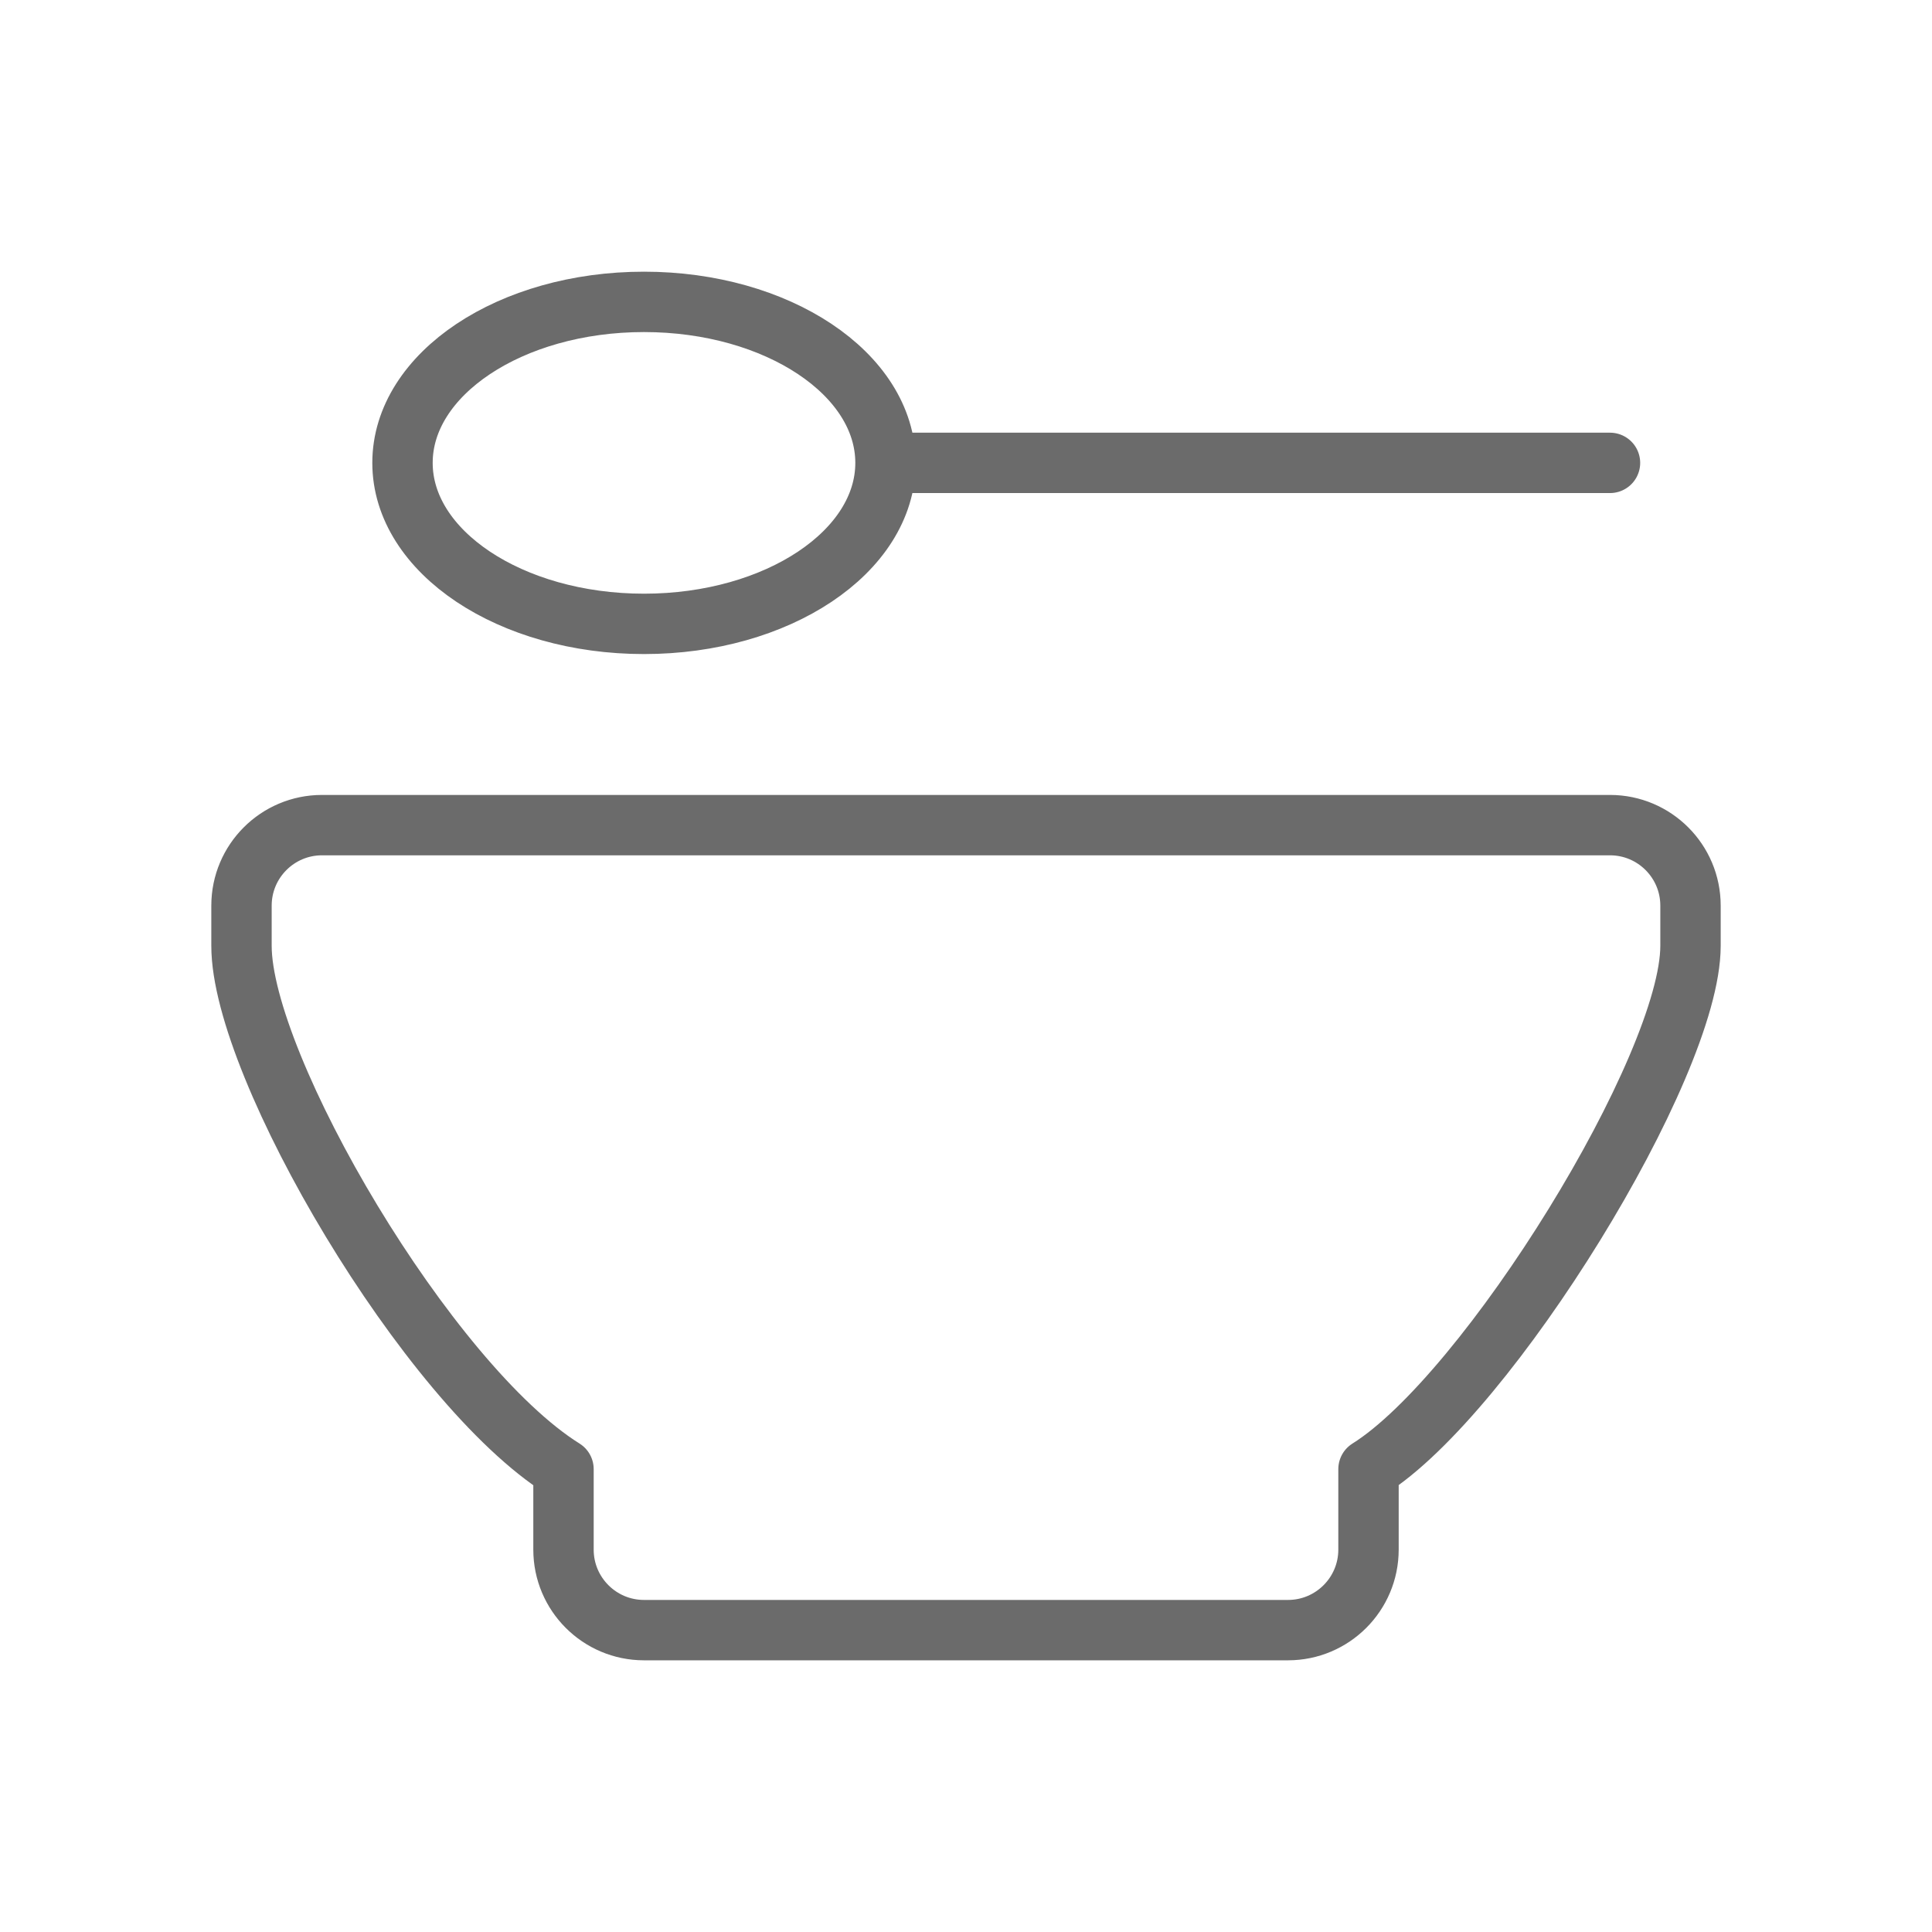
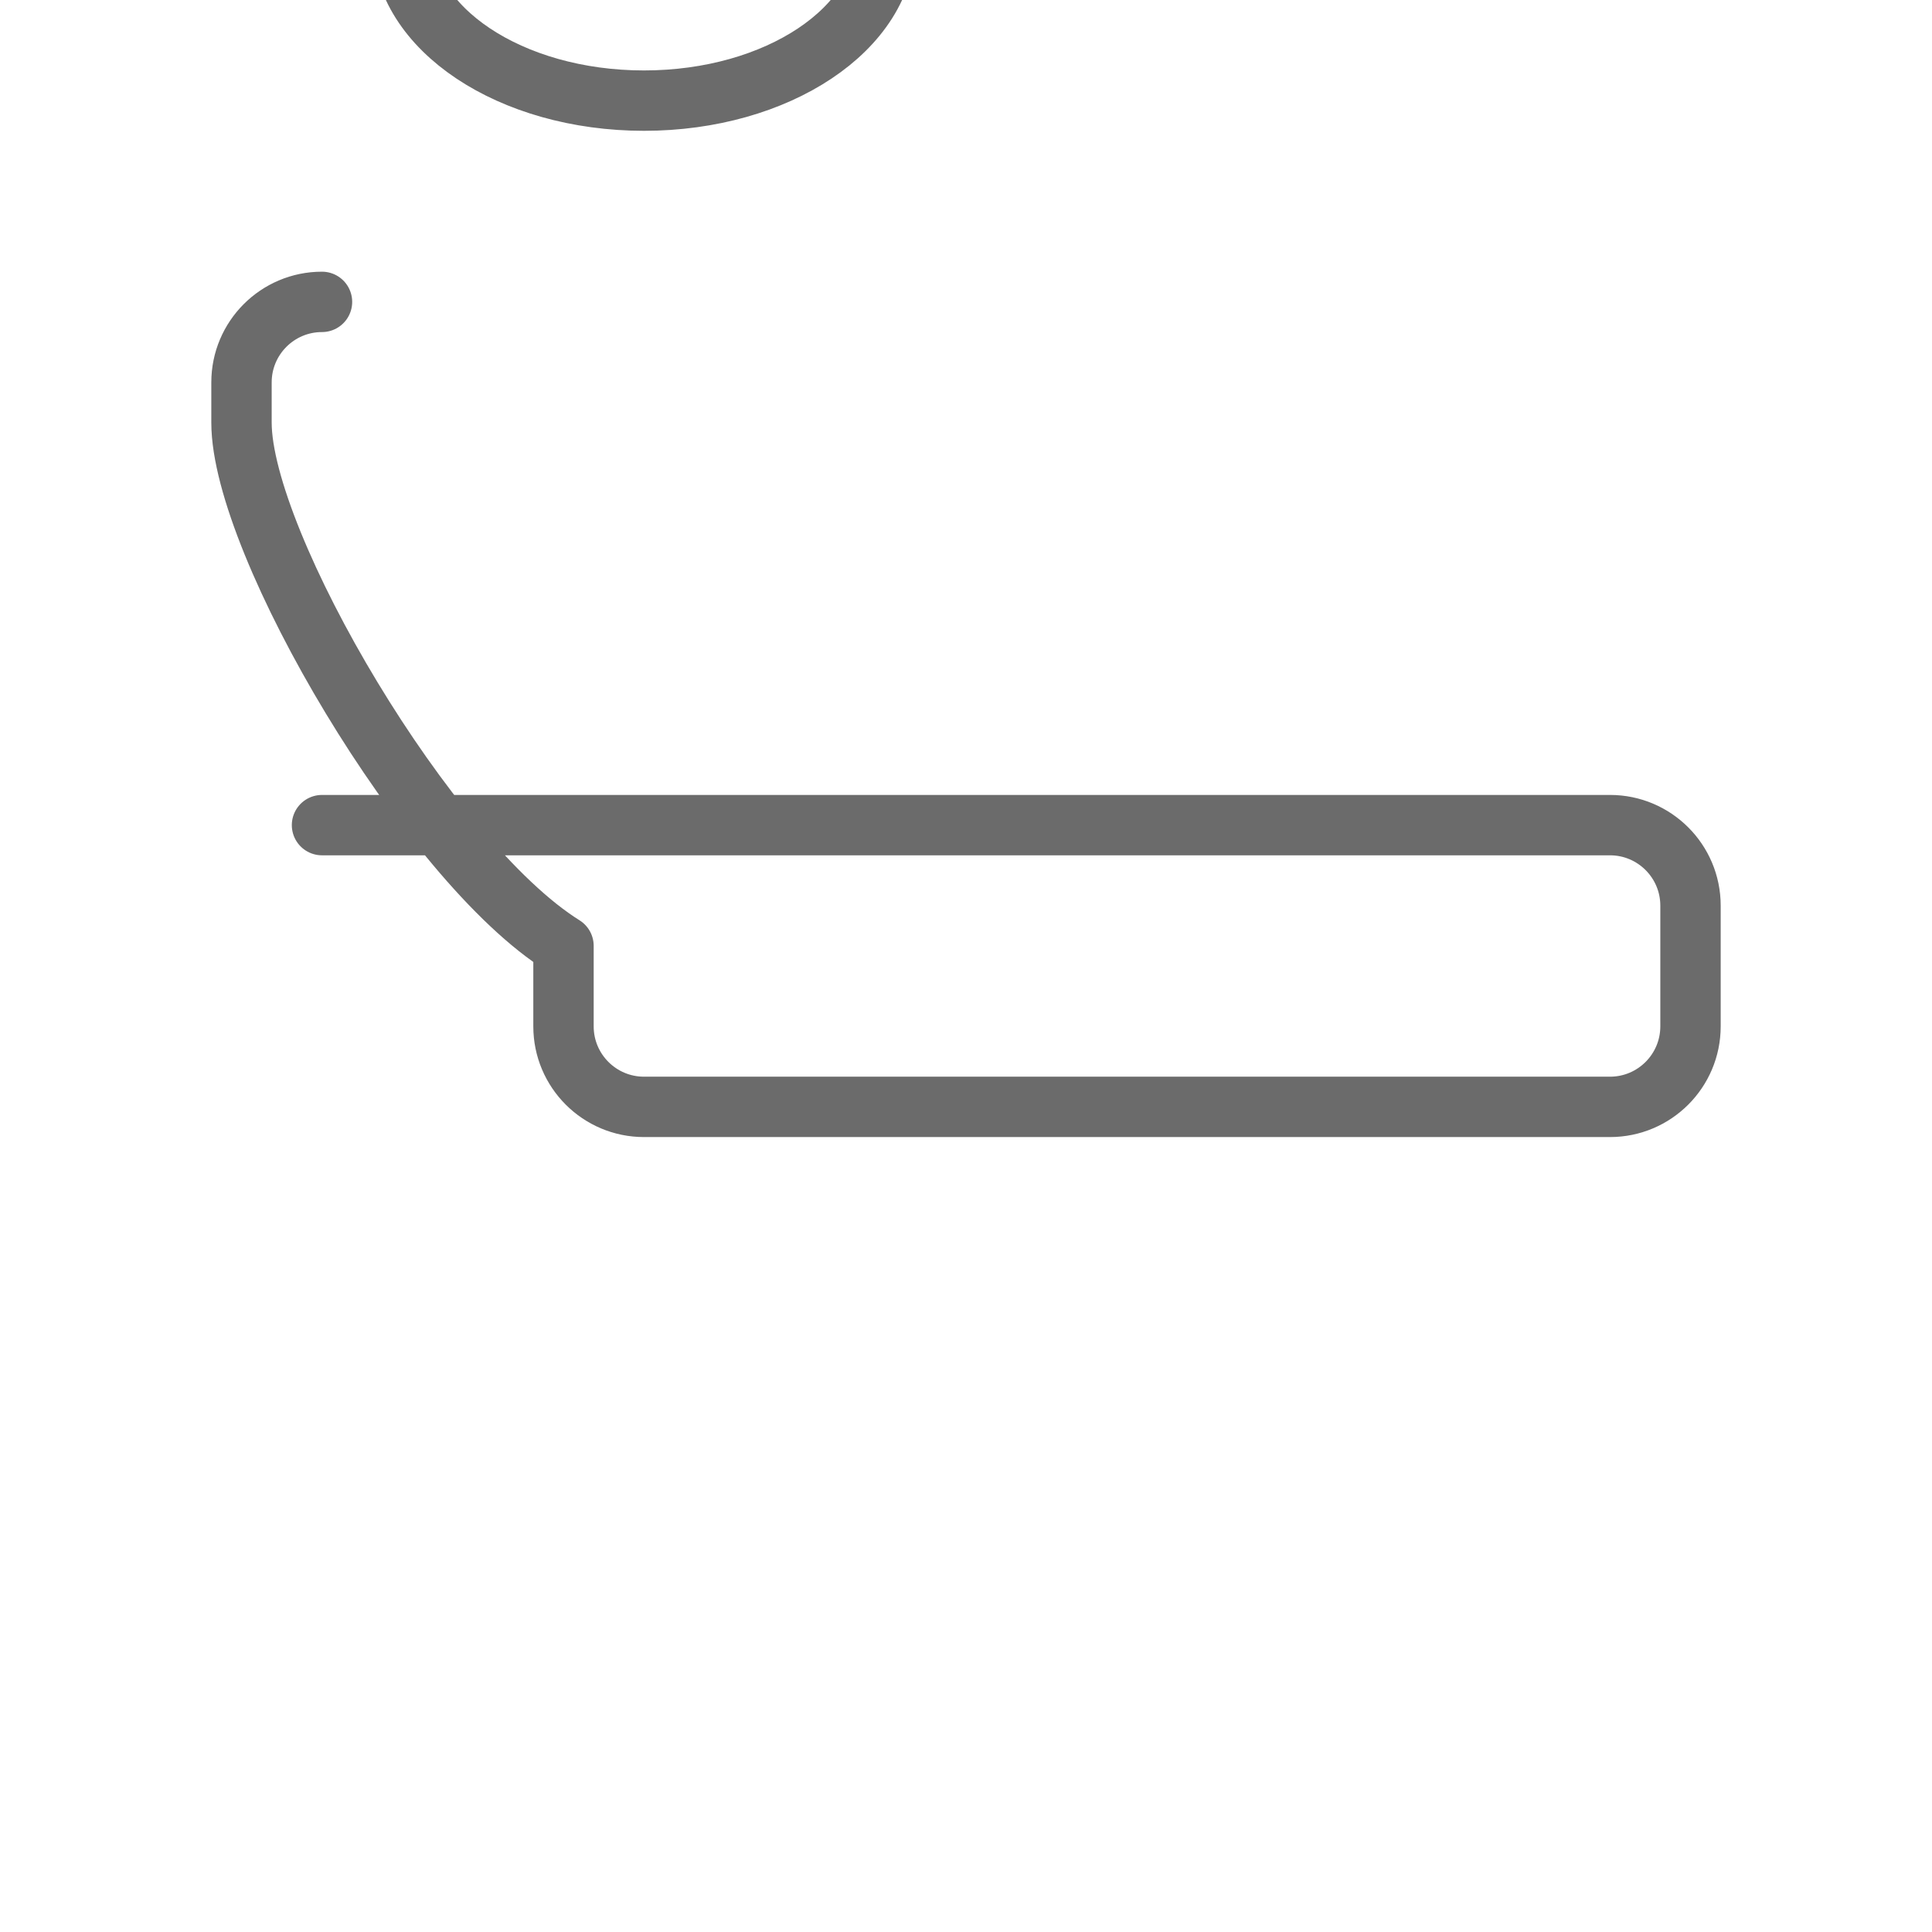
<svg xmlns="http://www.w3.org/2000/svg" width="32" height="32" viewBox="0 0 24 24" version="1.1" id="svg1">
  <defs id="defs1" />
-   <path fill="none" stroke="currentColor" stroke-linecap="round" stroke-linejoin="round" stroke-width="2" d="m 4,10.25 h 16 c 0.552,0 1,0.448 1,1 v 0.5 c 0,1.5 -2.517,5.573 -4,6.5 v 1 c 0,0.552 -0.448,1 -1,1 H 8 c -0.552,0 -1,-0.448 -1,-1 v -1 c -1.687,-1.054 -4,-5 -4,-6.5 v -0.5 c 0,-0.552 0.448,-1 1,-1 m 4,-2.5 c 1.657,0 3,-0.895 3,-2 0,-1.105 -1.343,-2 -3,-2 -1.657,0 -3,0.895 -3,2 0,1.105 1.343,2 3,2 m 3,-2 h 9" id="path1" style="stroke:#6b6b6b;stroke-width:0.75;stroke-dasharray:none;stroke-opacity:1" />
+   <path fill="none" stroke="currentColor" stroke-linecap="round" stroke-linejoin="round" stroke-width="2" d="m 4,10.25 h 16 c 0.552,0 1,0.448 1,1 v 0.5 v 1 c 0,0.552 -0.448,1 -1,1 H 8 c -0.552,0 -1,-0.448 -1,-1 v -1 c -1.687,-1.054 -4,-5 -4,-6.5 v -0.5 c 0,-0.552 0.448,-1 1,-1 m 4,-2.5 c 1.657,0 3,-0.895 3,-2 0,-1.105 -1.343,-2 -3,-2 -1.657,0 -3,0.895 -3,2 0,1.105 1.343,2 3,2 m 3,-2 h 9" id="path1" style="stroke:#6b6b6b;stroke-width:0.75;stroke-dasharray:none;stroke-opacity:1" />
</svg>